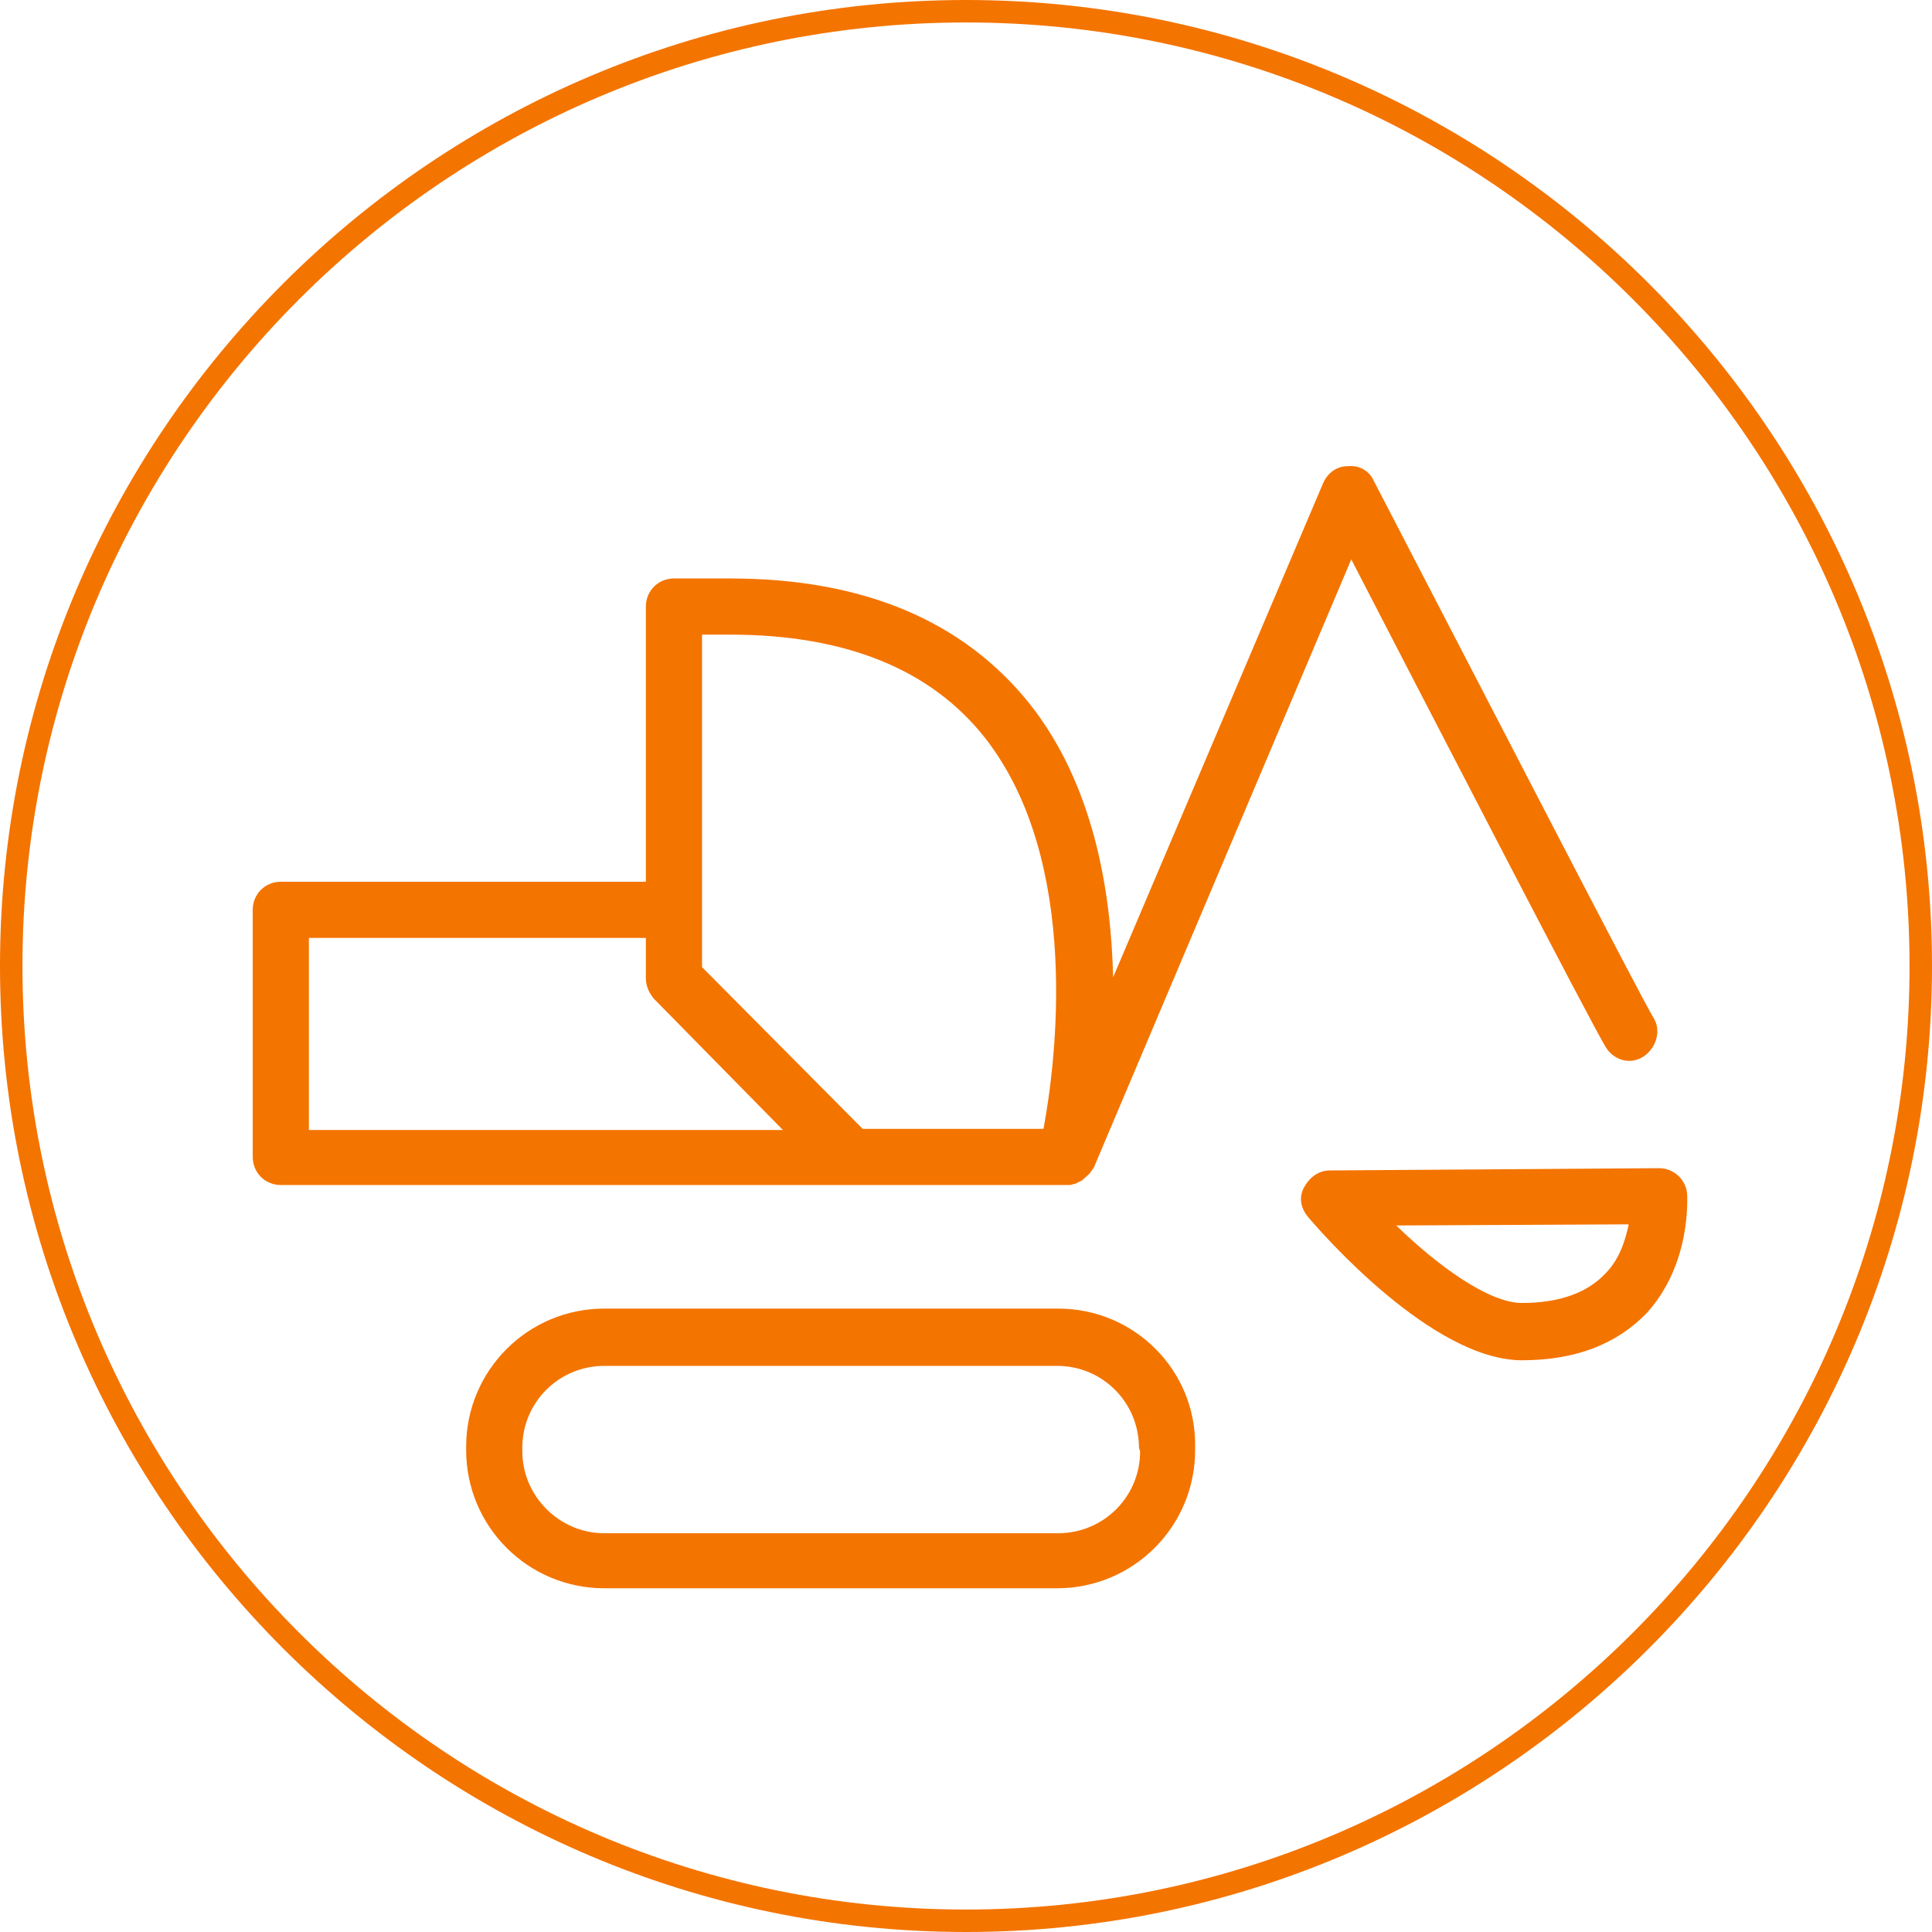
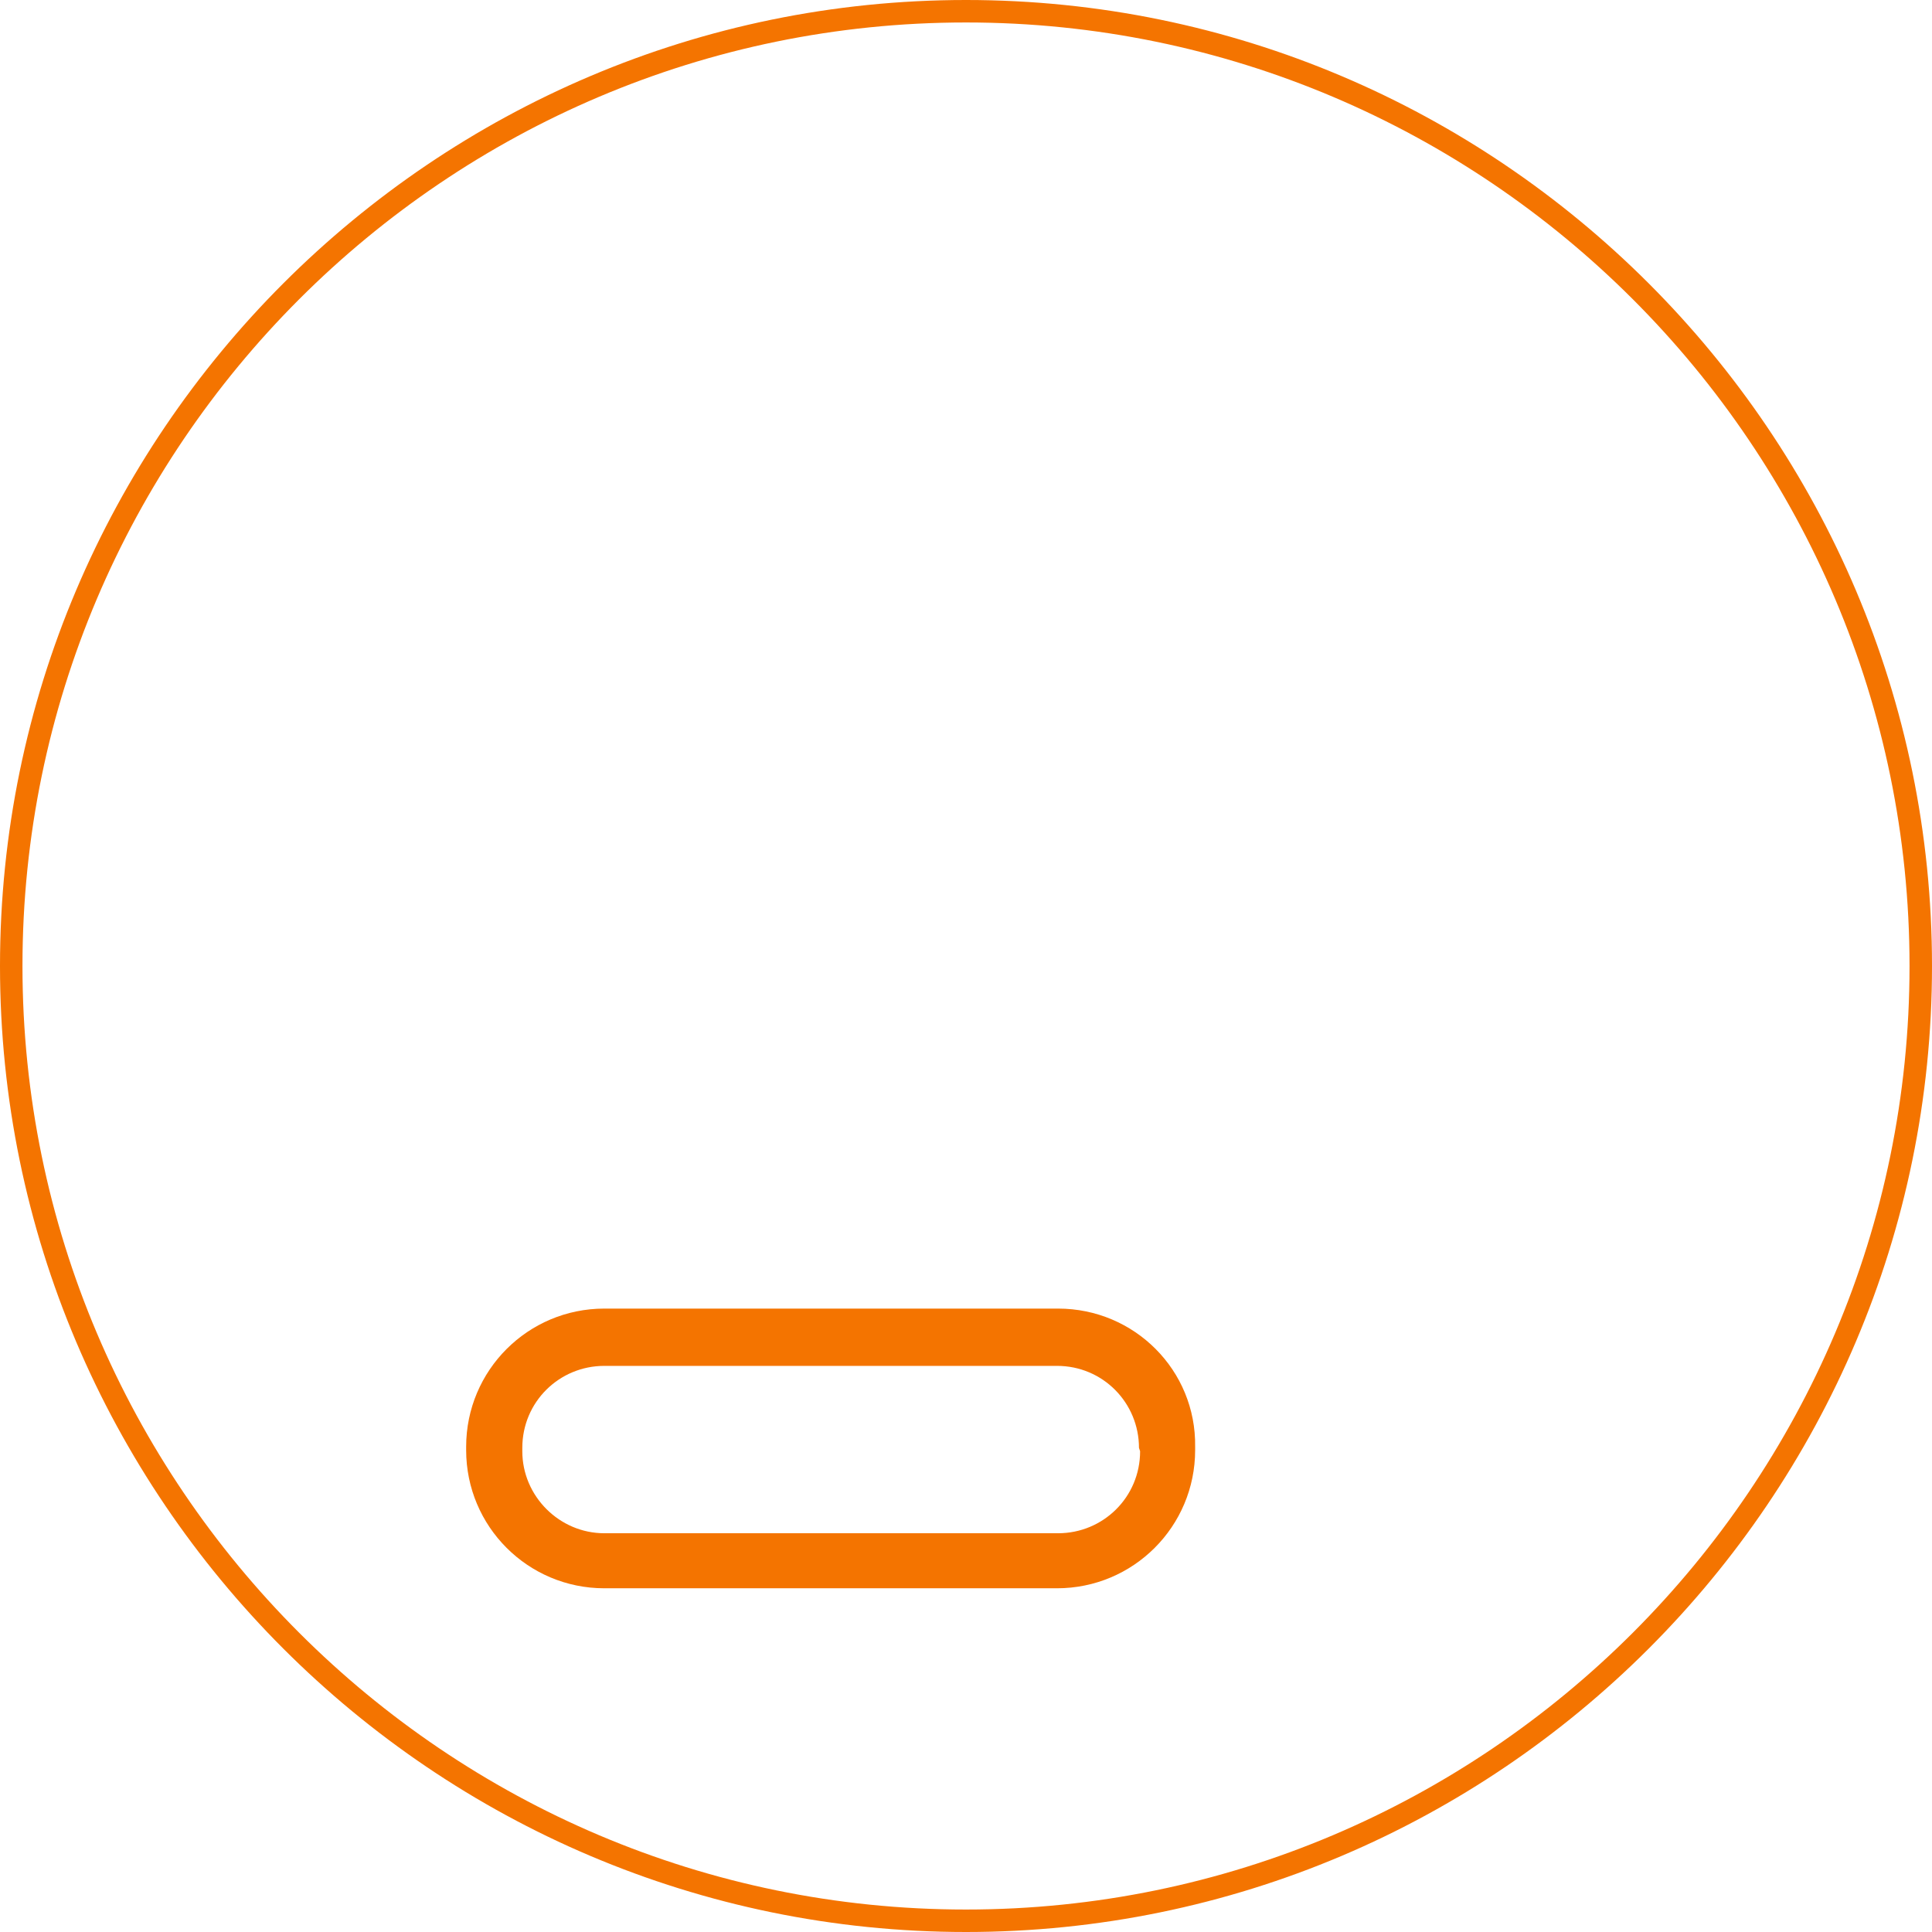
<svg xmlns="http://www.w3.org/2000/svg" version="1.1" id="art" x="0px" y="0px" viewBox="0 0 172 172" style="enable-background:new 0 0 172 172;" xml:space="preserve">
  <style type="text/css"> .st0{fill:#F47400;} </style>
  <path class="st0" d="M86,0C38.6,0,0,38.6,0,86s38.6,86,86,86s86-38.6,86-86S133.4,0,86,0z M86,170c-46.3,0-84-37.7-84-84 S39.7,2,86,2s84,37.7,84,84S132.3,170,86,170z" />
  <g>
    <path class="st0" d="M94.2,116.5H53.8c-6.8,0-12.3,5.5-12.3,12.3v0.3c0,6.8,5.5,12.3,12.3,12.3h40.3c6.8,0,12.3-5.5,12.3-12.3v-0.3 C106.5,122,101,116.5,94.2,116.5L94.2,116.5z M101.5,129.2c0,4.1-3.3,7.3-7.3,7.3H53.8c-4,0-7.3-3.3-7.3-7.3v-0.3 c0-4.1,3.3-7.3,7.3-7.3h40.3c4.1,0,7.3,3.3,7.3,7.3L101.5,129.2L101.5,129.2z" />
-     <path class="st0" d="M150.2,106.3c-0.1-1.3-1.2-2.3-2.5-2.3h0l-29.3,0.2c-1,0-1.8,0.6-2.3,1.5s-0.3,1.9,0.4,2.7 c1.1,1.3,11,12.7,19,12.7c4.7,0,8.4-1.4,11.1-4.2C150.6,112.5,150.2,106.6,150.2,106.3L150.2,106.3z M142.9,113.4 c-1.6,1.7-4.1,2.6-7.4,2.6c-3,0-7.6-3.4-11.2-6.9L145,109C144.7,110.4,144.2,112.1,142.9,113.4z" />
-     <path class="st0" d="M82,105.5h13l0,0c0,0,0,0,0,0c0.2,0,0.4,0,0.6-0.1c0,0,0.1,0,0.1,0c0.2-0.1,0.4-0.2,0.6-0.3c0,0,0.1,0,0.1-0.1 c0.2-0.1,0.3-0.3,0.5-0.4c0,0,0-0.1,0.1-0.1c0.1-0.2,0.3-0.4,0.4-0.6l0,0l22.9-54.1c6.3,12.2,21.6,41.8,22.7,43.5 c0.8,1.2,2.3,1.5,3.4,0.7s1.5-2.3,0.8-3.4c-1-1.6-15.4-29.5-24.9-47.8c-0.4-0.9-1.3-1.4-2.3-1.3c-1,0-1.8,0.6-2.2,1.5L99.1,87 c-0.2-7.9-1.8-17.2-7.4-24.3C85.8,55.3,76.9,51.5,65,51.5h-5c-1.4,0-2.5,1.1-2.5,2.5v24.5H25c-1.4,0-2.5,1.1-2.5,2.5v22 c0,1.4,1.1,2.5,2.5,2.5L82,105.5L82,105.5z M62.5,56.5H65c10.3,0,17.9,3.1,22.7,9.2c8.6,11,6.3,28.9,5.2,34.8H76.8L62.5,86.1 L62.5,56.5L62.5,56.5z M27.5,83.5h30v3.6c0,0.7,0.3,1.3,0.7,1.8l11.5,11.7H27.5V83.5L27.5,83.5z" />
  </g>
</svg>